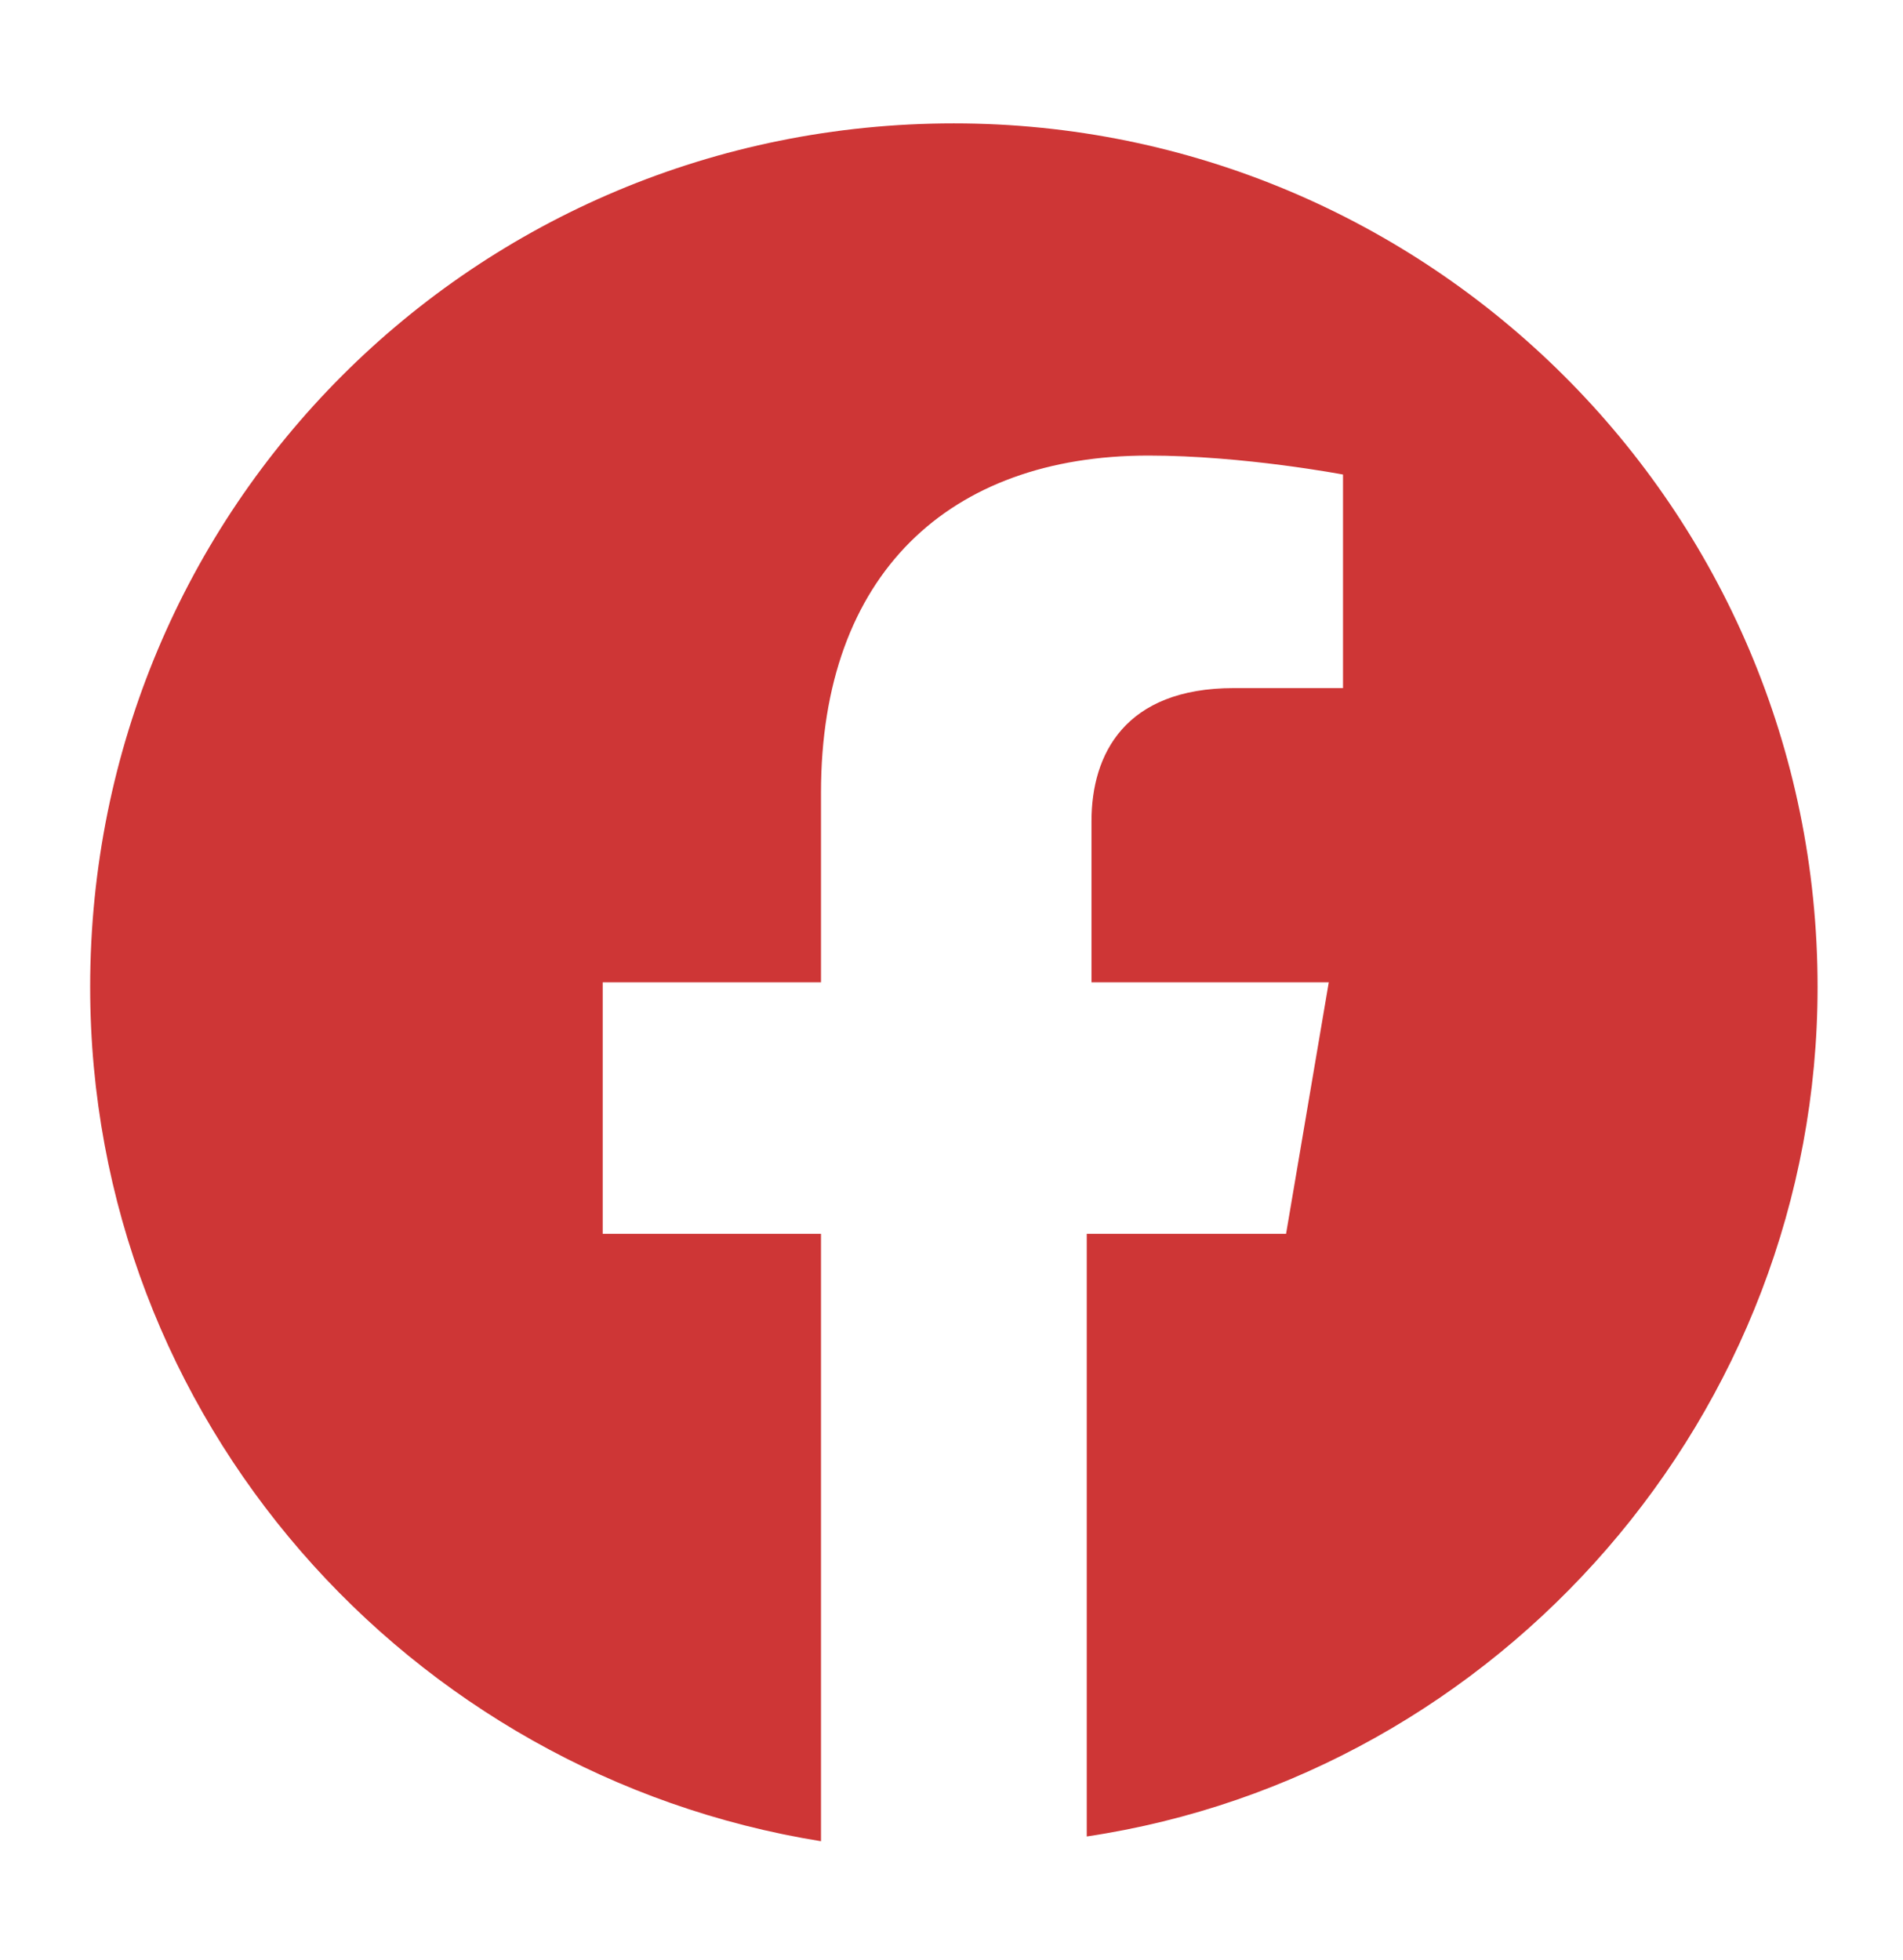
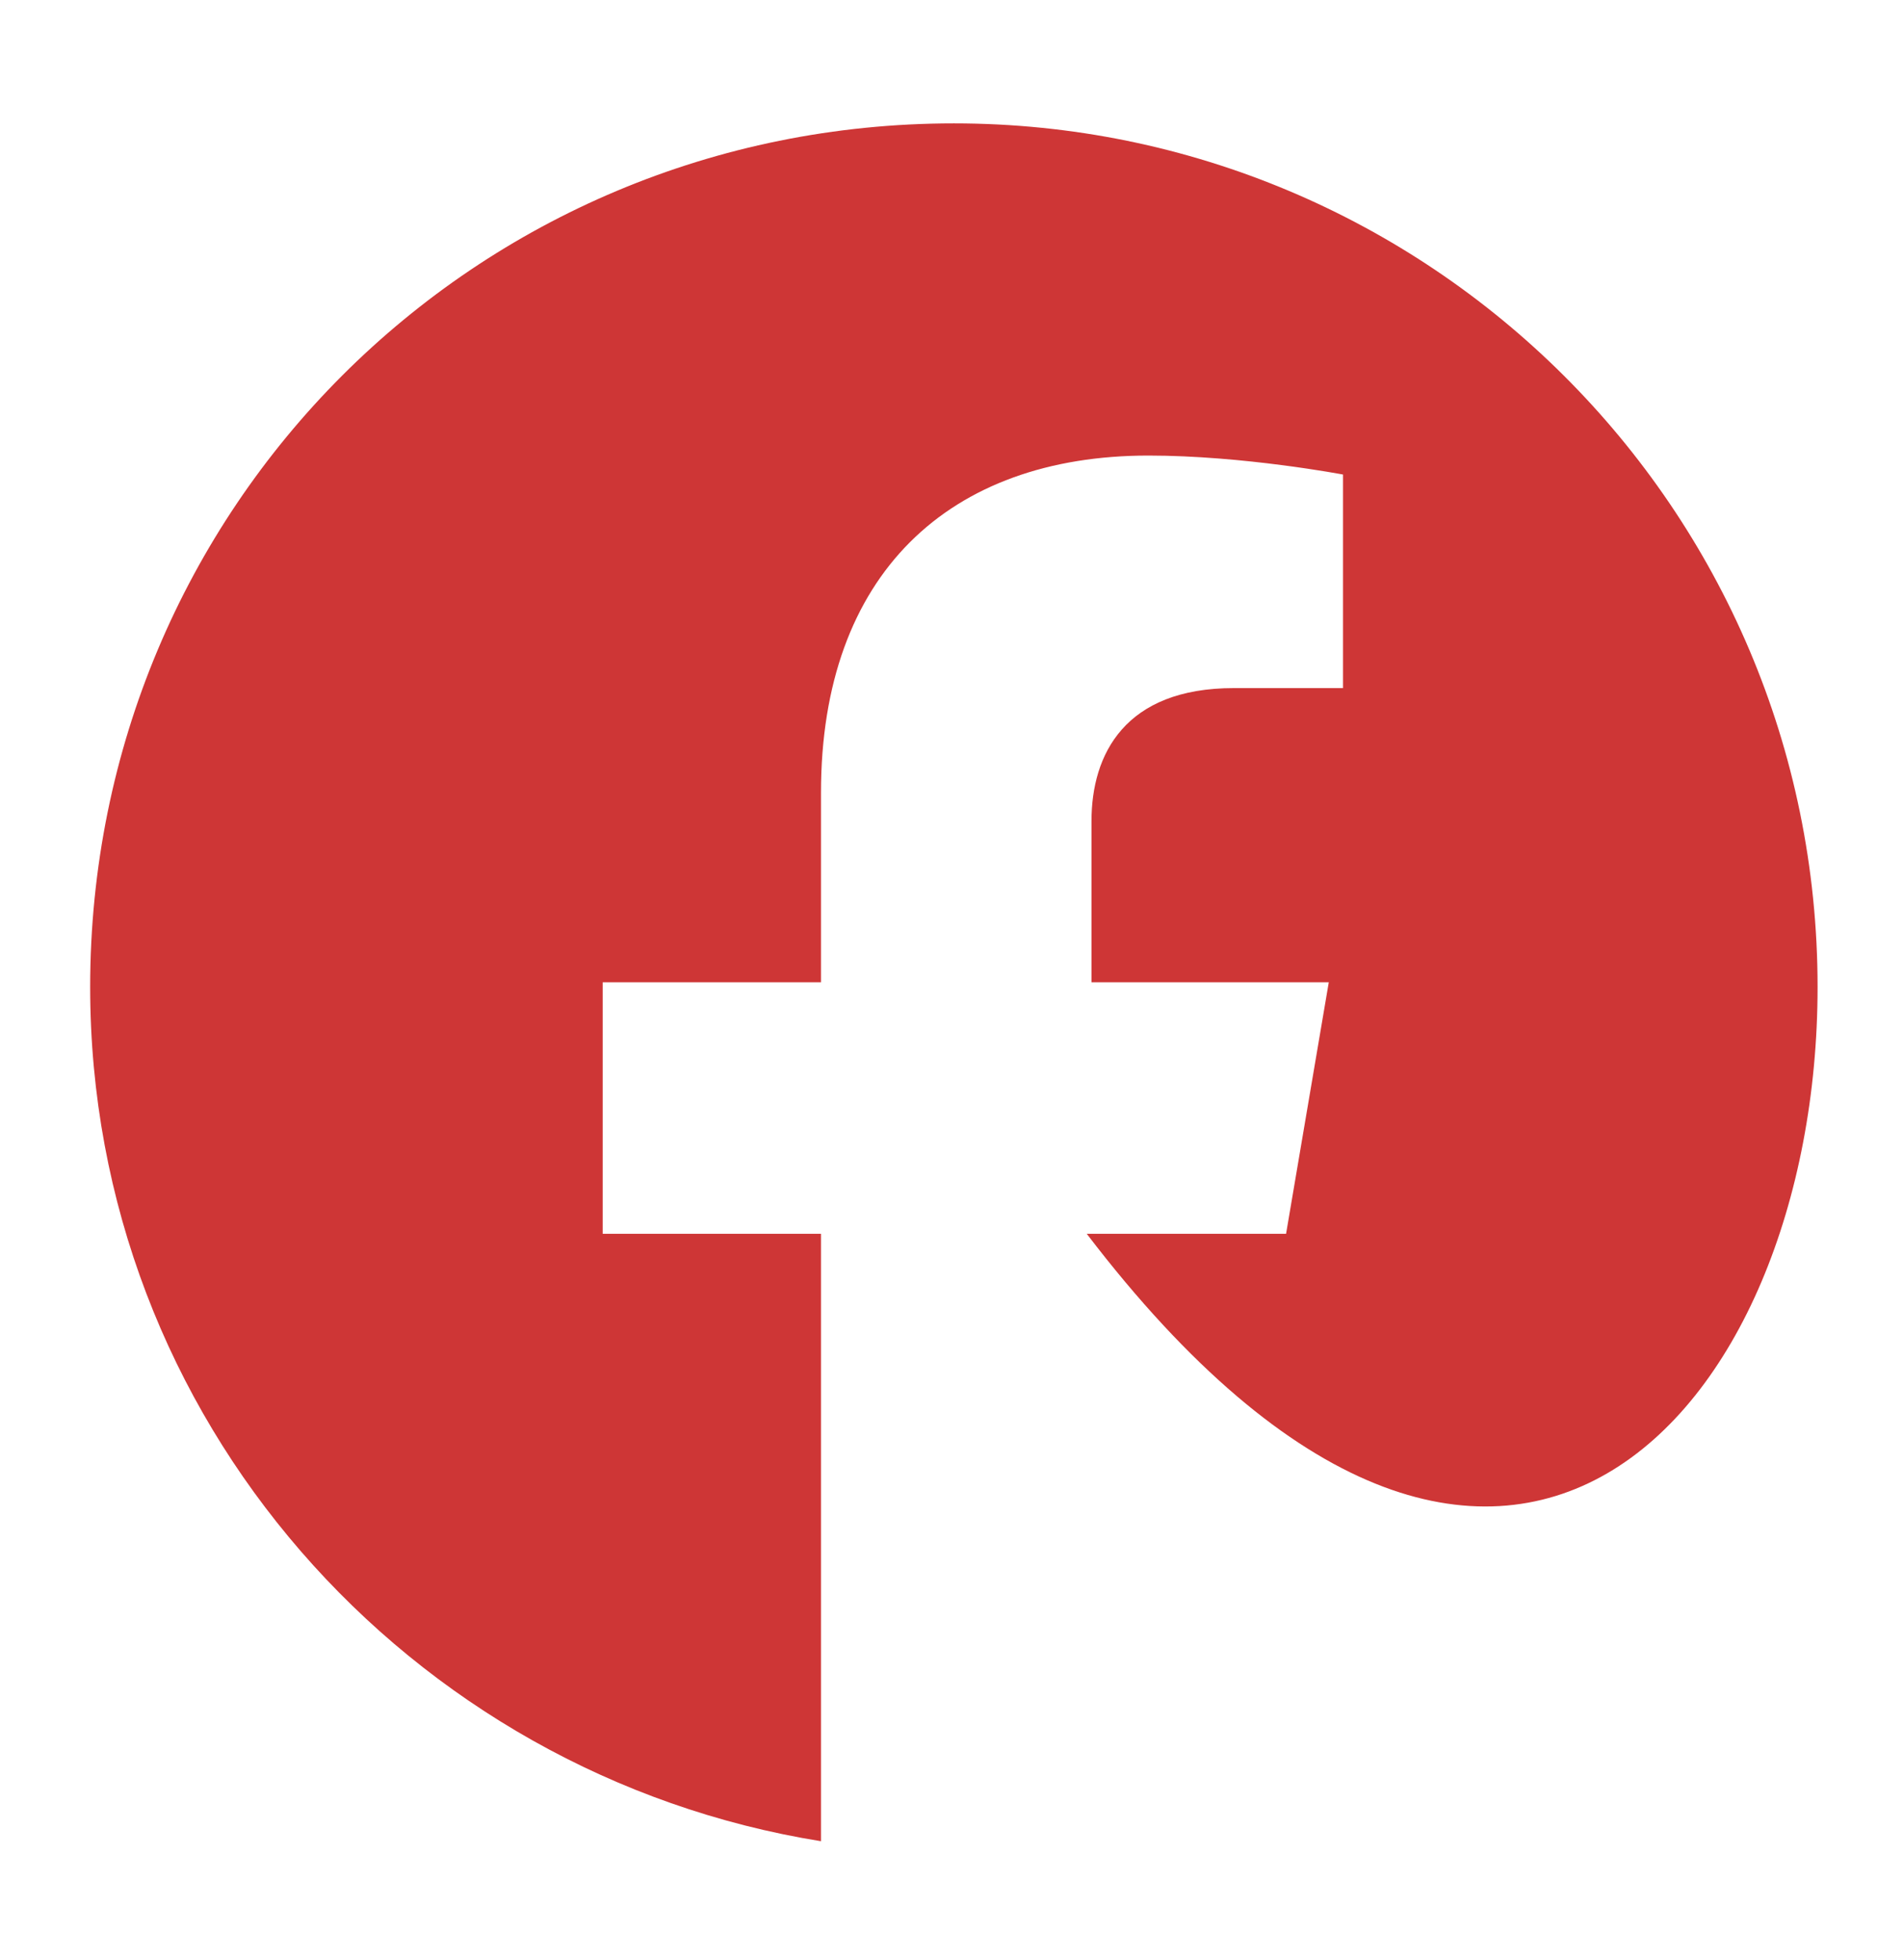
<svg xmlns="http://www.w3.org/2000/svg" id="Layer_1" x="0px" y="0px" viewBox="0 0 40.1 41.3" style="enable-background:new 0 0 40.1 41.3;" xml:space="preserve">
  <style type="text/css"> .st0{fill:#CE3636;} .st1{fill:#DBDCDC;} .st2{fill-rule:evenodd;clip-rule:evenodd;fill:#DBDCDC;} </style>
  <g>
-     <path class="st0" d="M38.3,20.8c0-10.1-8.2-18.2-18.2-18.2C10,2.6,1.9,10.7,1.9,20.8c0,9.1,6.7,16.6,15.4,18V26h-4.6v-5.3h4.6v-4 c0-4.6,2.7-7.1,6.9-7.1c2,0,4.1,0.4,4.1,0.4v4.5h-2.3c-2.3,0-3,1.4-3,2.8v3.4h5L27.1,26h-4.2v12.7C31.6,37.4,38.3,29.8,38.3,20.8" />
+     <path class="st0" d="M38.3,20.8c0-10.1-8.2-18.2-18.2-18.2C10,2.6,1.9,10.7,1.9,20.8c0,9.1,6.7,16.6,15.4,18V26h-4.6v-5.3h4.6v-4 c0-4.6,2.7-7.1,6.9-7.1c2,0,4.1,0.4,4.1,0.4v4.5h-2.3c-2.3,0-3,1.4-3,2.8v3.4h5L27.1,26h-4.2C31.6,37.4,38.3,29.8,38.3,20.8" />
  </g>
</svg>